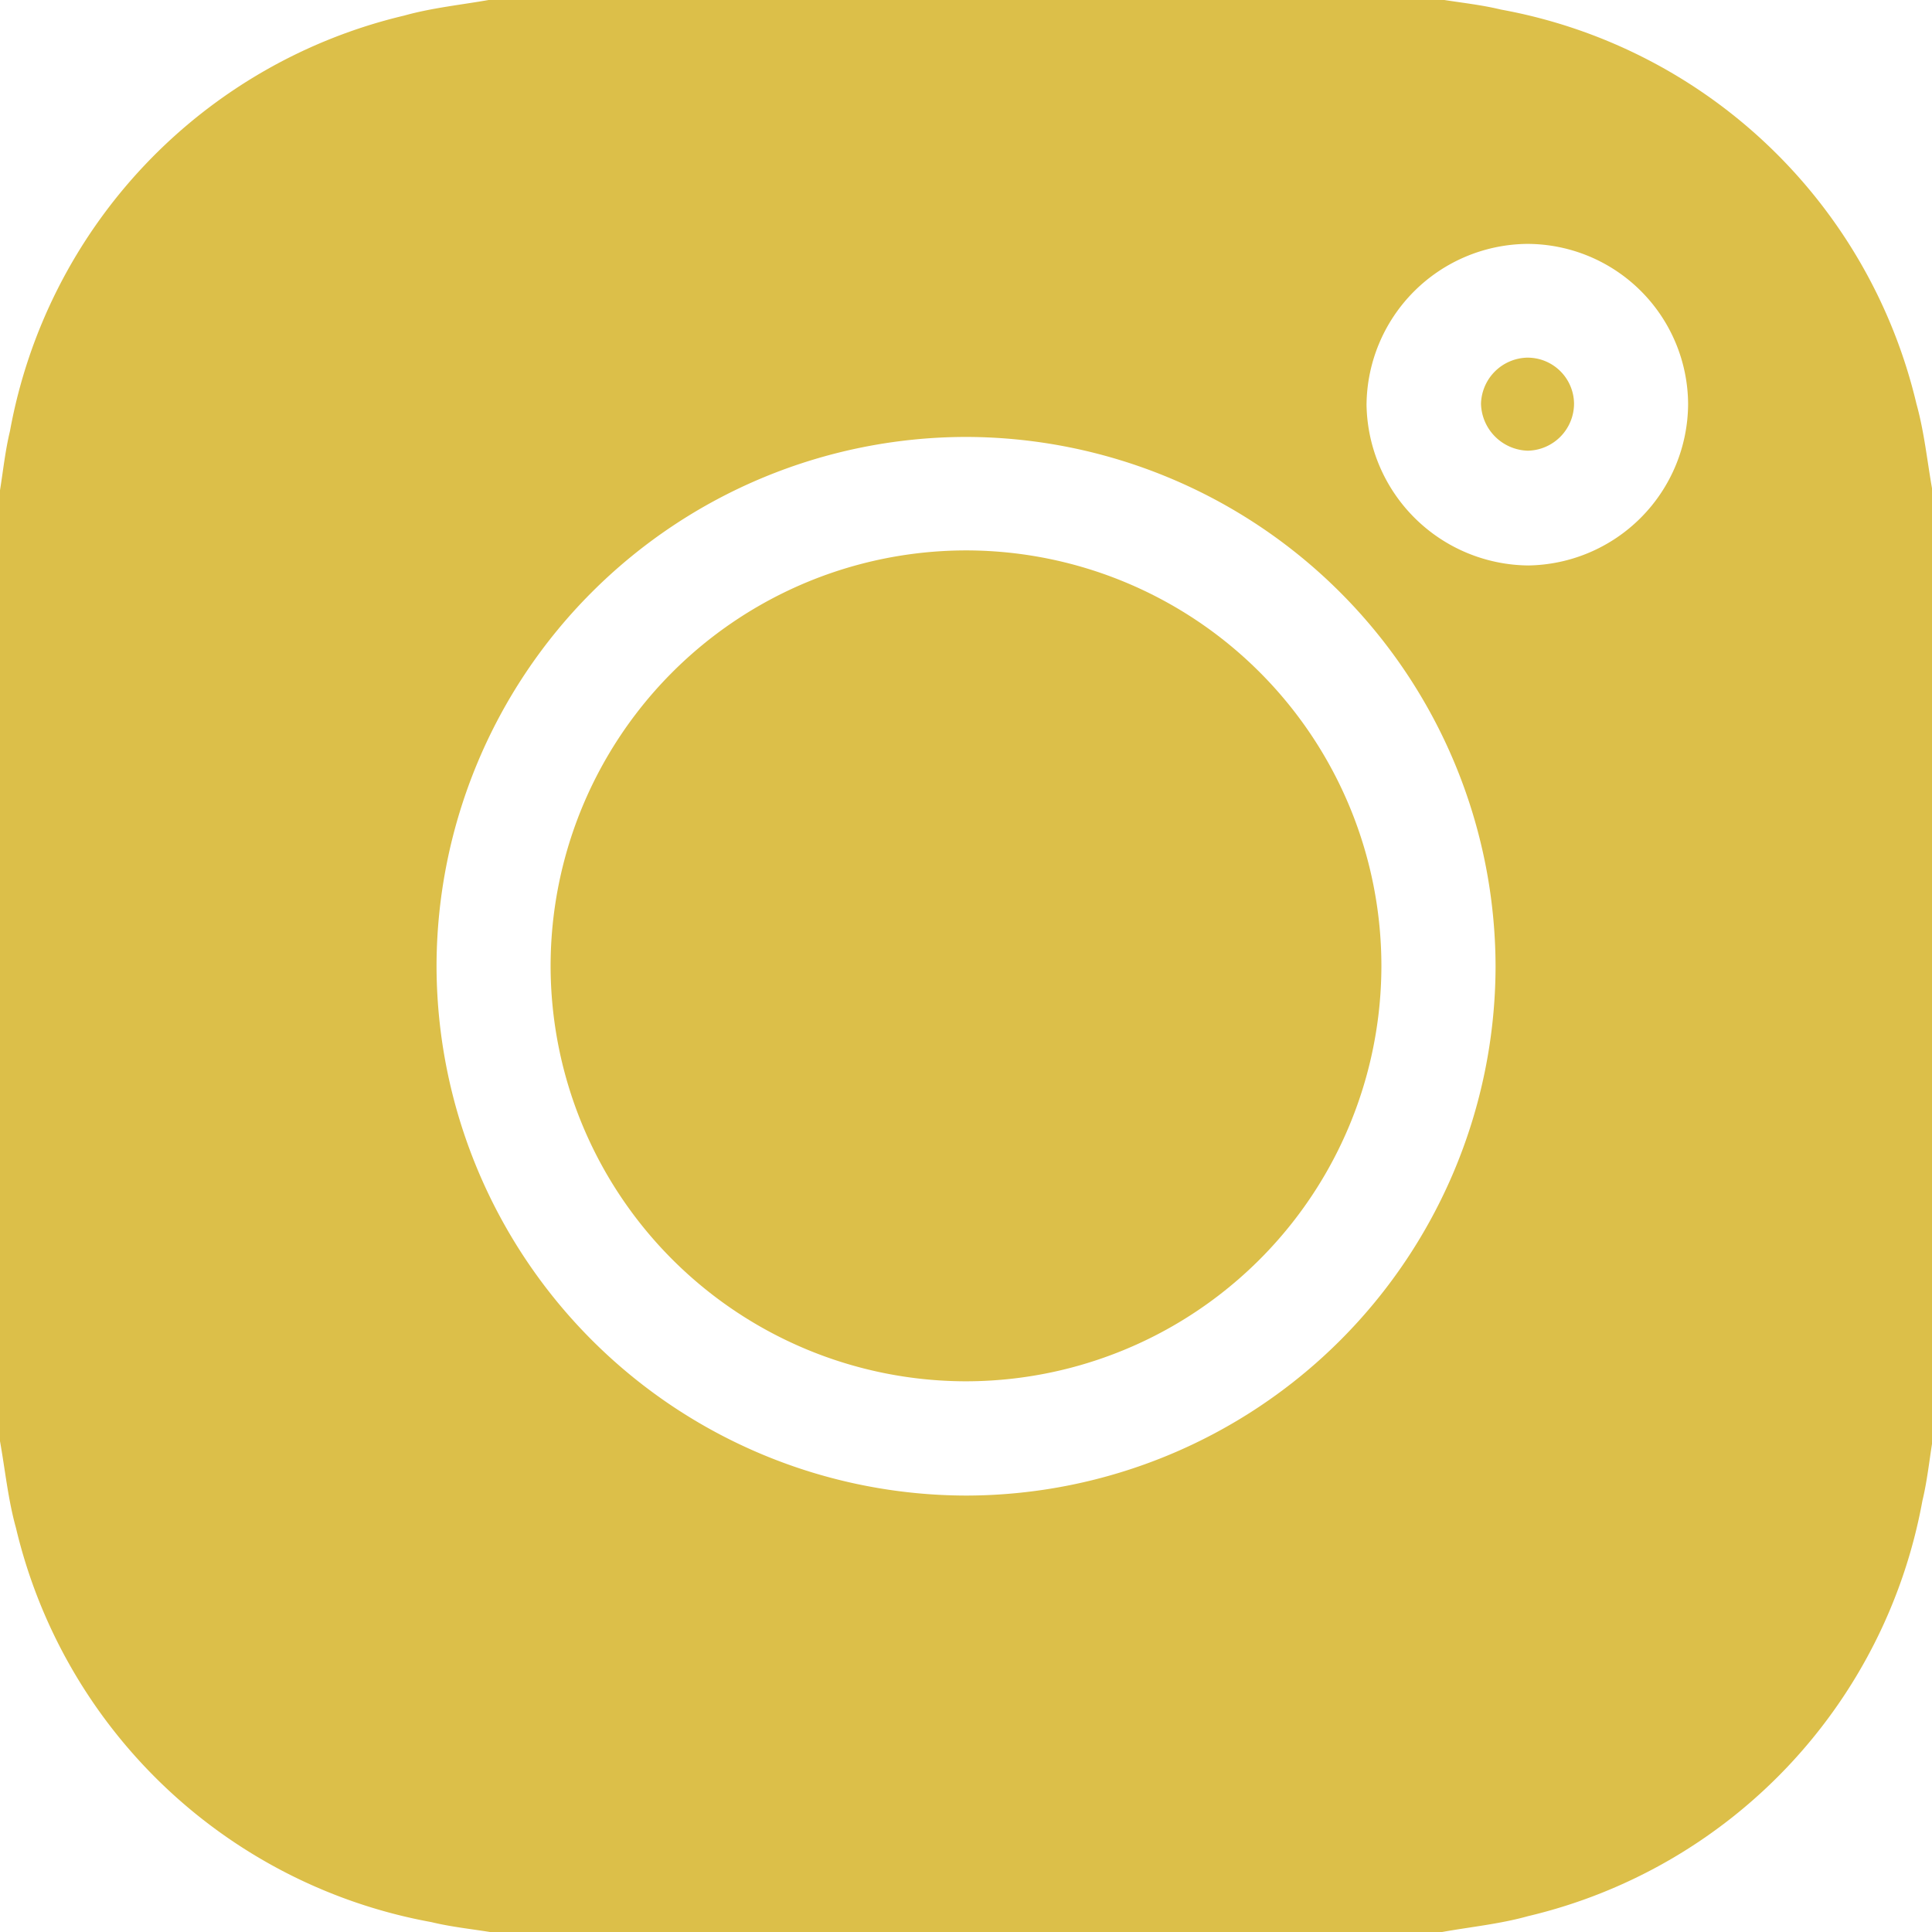
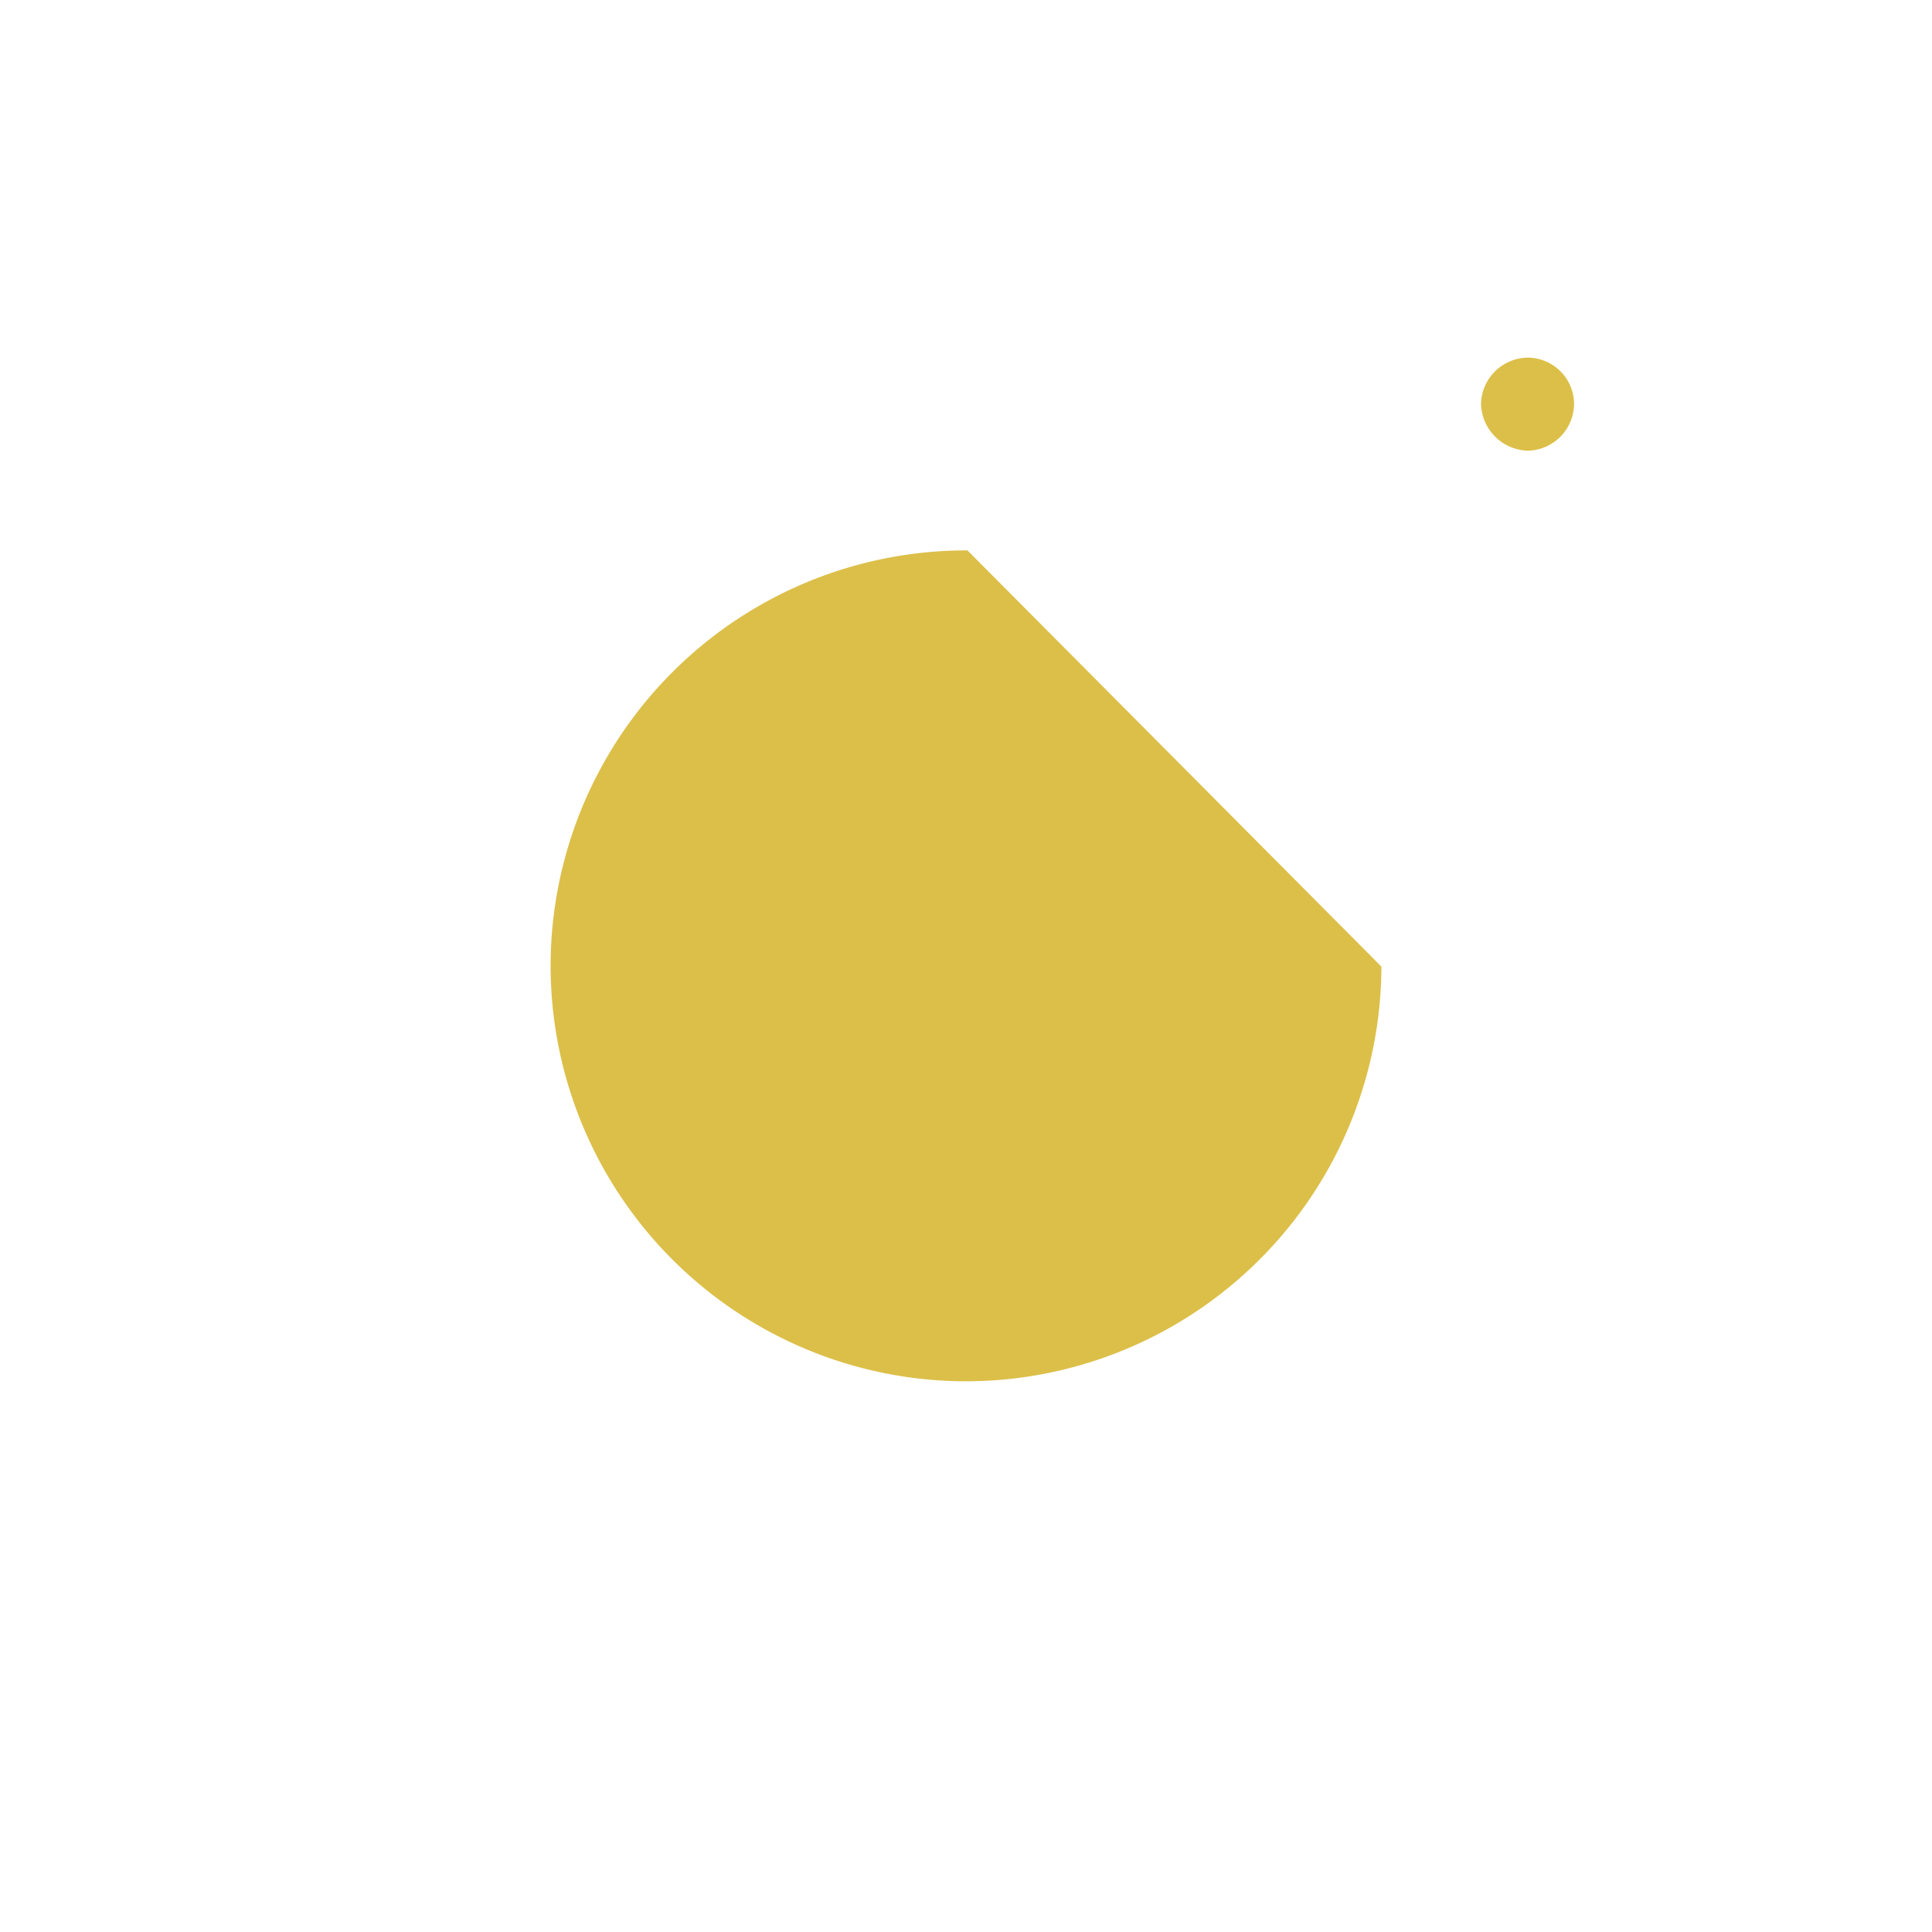
<svg xmlns="http://www.w3.org/2000/svg" id="Group_66" data-name="Group 66" width="19.376" height="19.376" viewBox="0 0 19.376 19.376">
-   <path id="Path_100" data-name="Path 100" d="M-693.743-215.908h-9.537c-.2-.032-.4-.053-.593-.1a5.248,5.248,0,0,1-4.167-3.954c-.079-.283-.108-.579-.16-.869v-9.537c.032-.2.053-.4.1-.594a5.248,5.248,0,0,1,3.955-4.167c.282-.079.578-.108.868-.16h9.537c.2.032.4.053.593.1a5.249,5.249,0,0,1,4.167,3.954c.079.283.108.579.16.869v9.537c-.032.2-.053.4-.1.594a5.248,5.248,0,0,1-3.955,4.167C-693.157-215.989-693.454-215.96-693.743-215.908Zm-4.766-4.378a5.317,5.317,0,0,0,5.308-5.3,5.321,5.321,0,0,0-5.313-5.317,5.317,5.317,0,0,0-5.308,5.3A5.321,5.321,0,0,0-698.509-220.286Zm7.239-10.947a1.615,1.615,0,0,0-1.615-1.606,1.627,1.627,0,0,0-1.61,1.615,1.638,1.638,0,0,0,1.62,1.61A1.627,1.627,0,0,0-691.27-231.233Z" transform="translate(708.2 235.285)" fill="#dcbf49" fill-rule="evenodd" />
-   <path id="Path_101" data-name="Path 101" d="M-666.914-198.159A4.17,4.17,0,0,1-671.095-194a4.17,4.17,0,0,1-4.151-4.172,4.17,4.17,0,0,1,4.181-4.161A4.169,4.169,0,0,1-666.914-198.159Z" transform="translate(680.768 207.853)" fill="#dcbf49" fill-rule="evenodd" />
+   <path id="Path_101" data-name="Path 101" d="M-666.914-198.159A4.17,4.17,0,0,1-671.095-194a4.17,4.17,0,0,1-4.151-4.172,4.17,4.17,0,0,1,4.181-4.161Z" transform="translate(680.768 207.853)" fill="#dcbf49" fill-rule="evenodd" />
  <path id="Path_102" data-name="Path 102" d="M-618.63-213.4a.473.473,0,0,1-.464.474.483.483,0,0,1-.469-.472.475.475,0,0,1,.458-.461A.466.466,0,0,1-618.63-213.4Z" transform="translate(634.416 217.446)" fill="#dcbf49" fill-rule="evenodd" />
</svg>